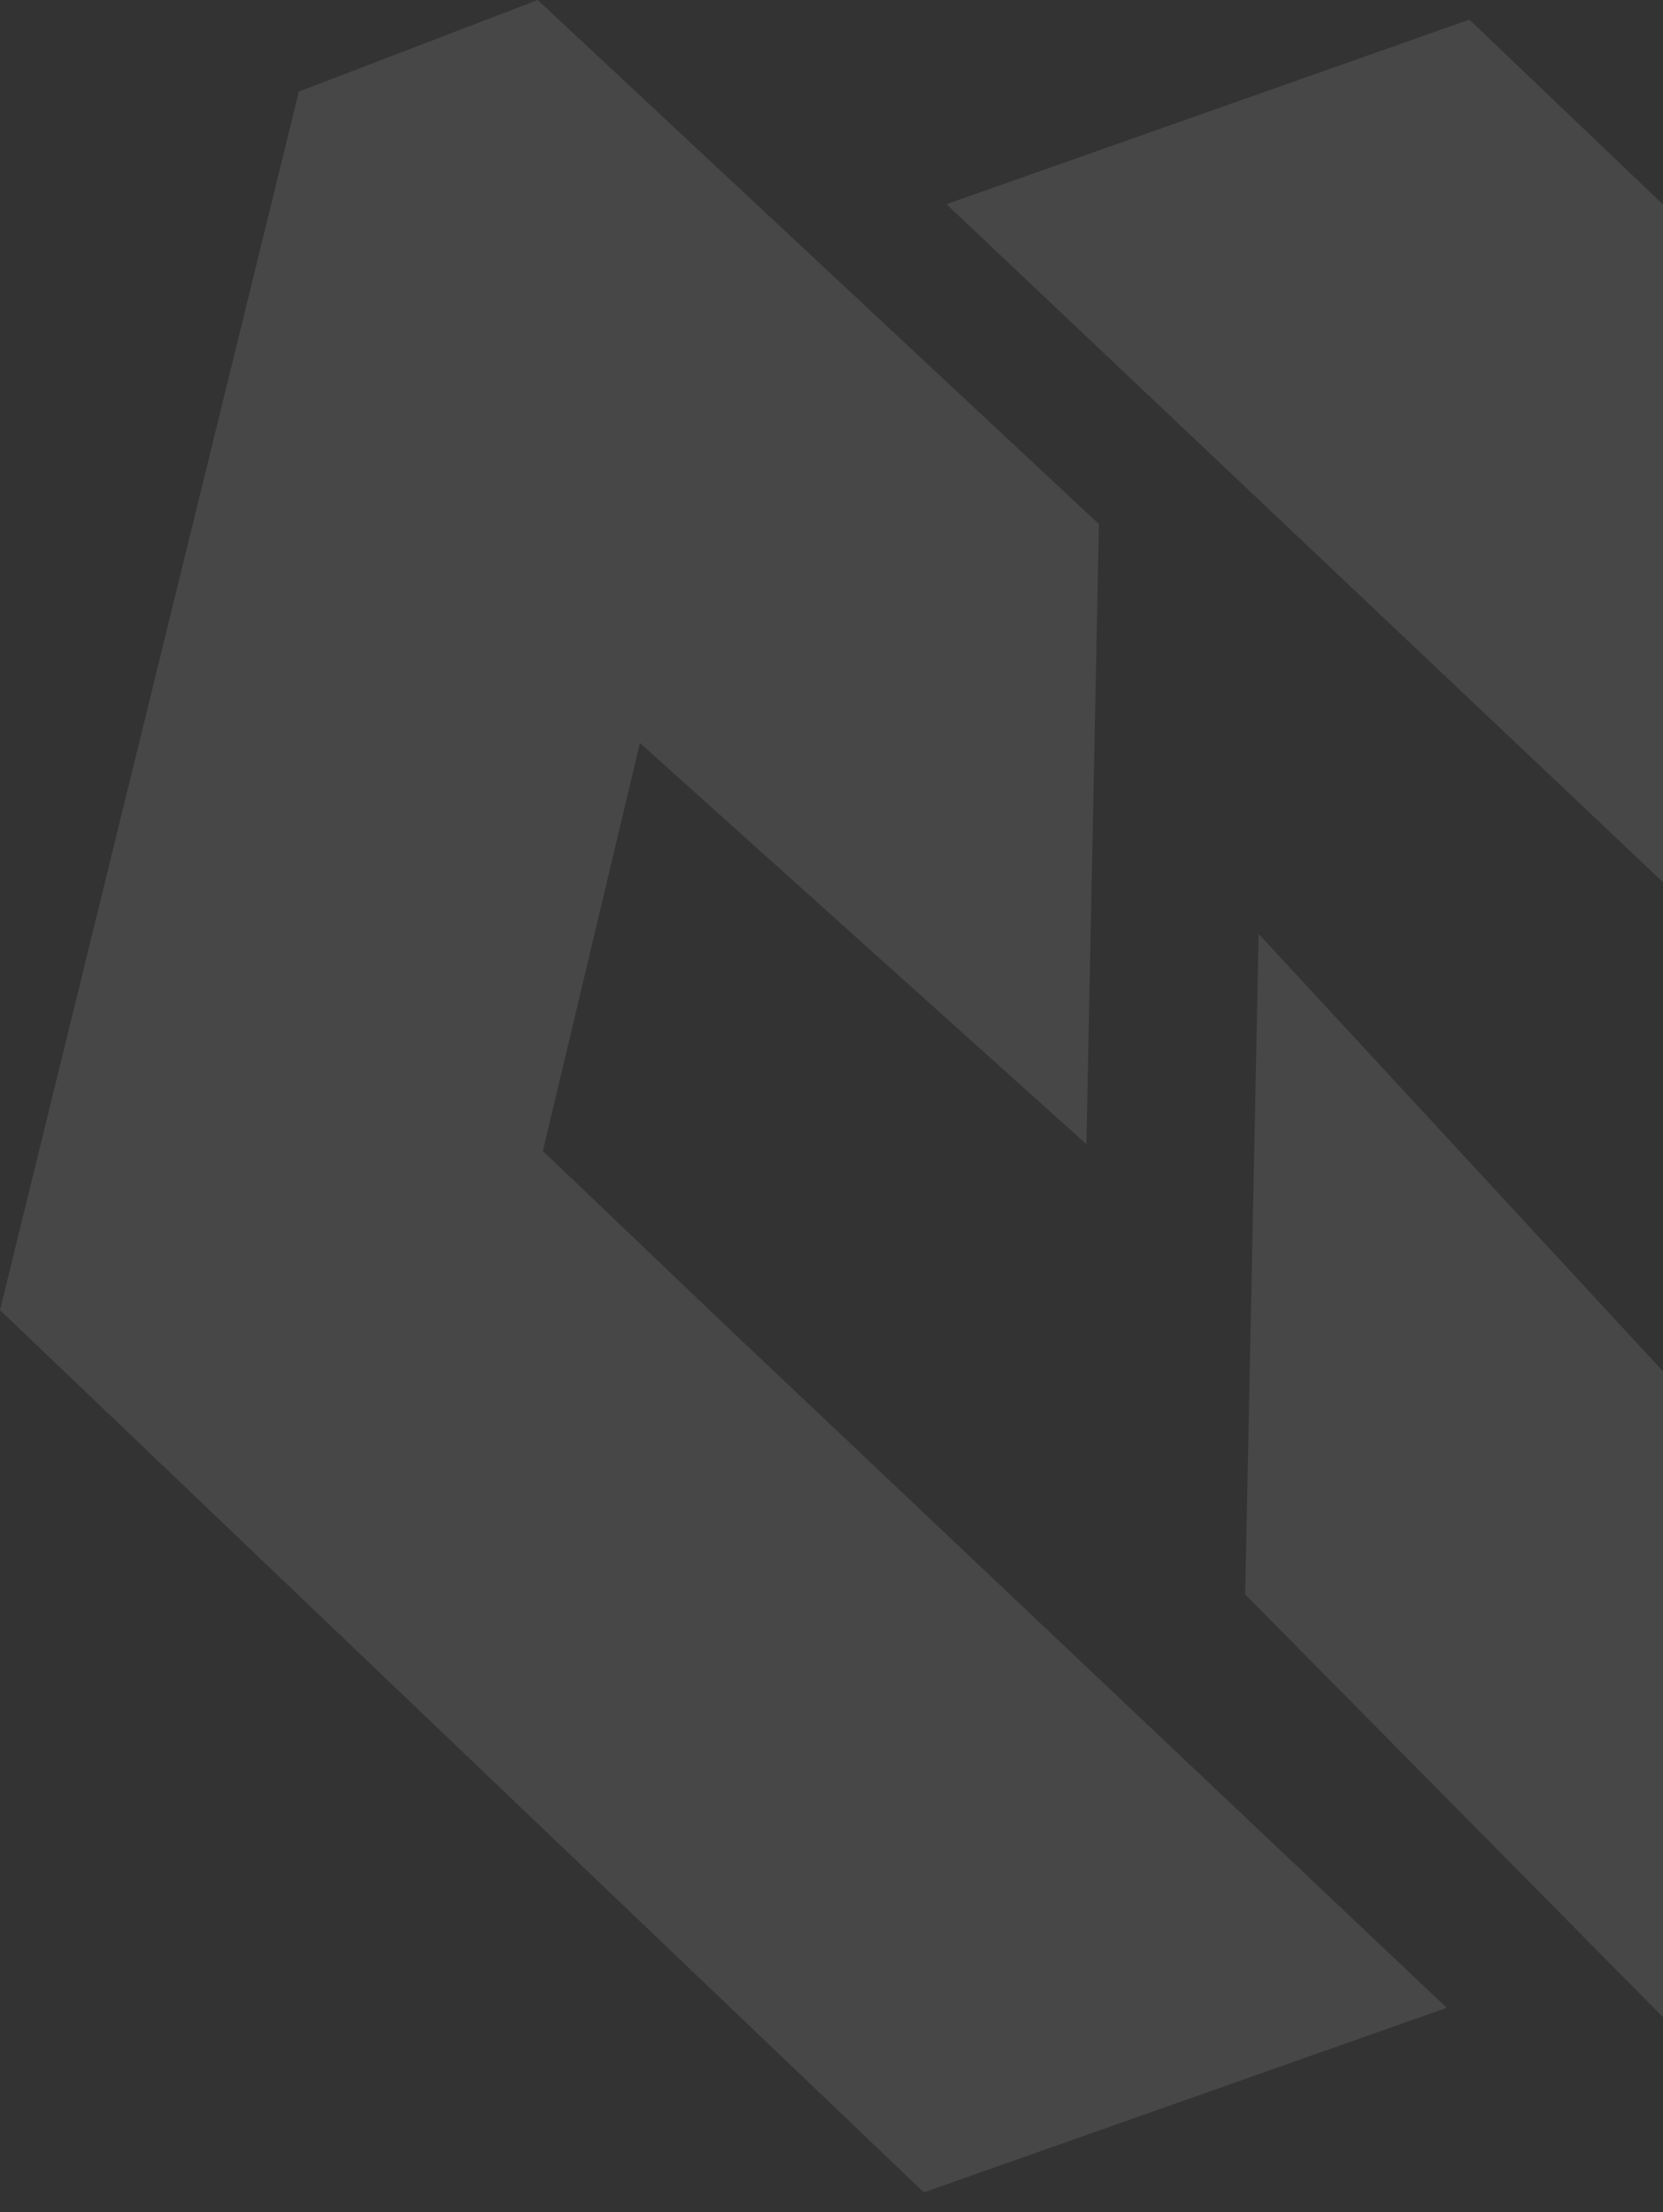
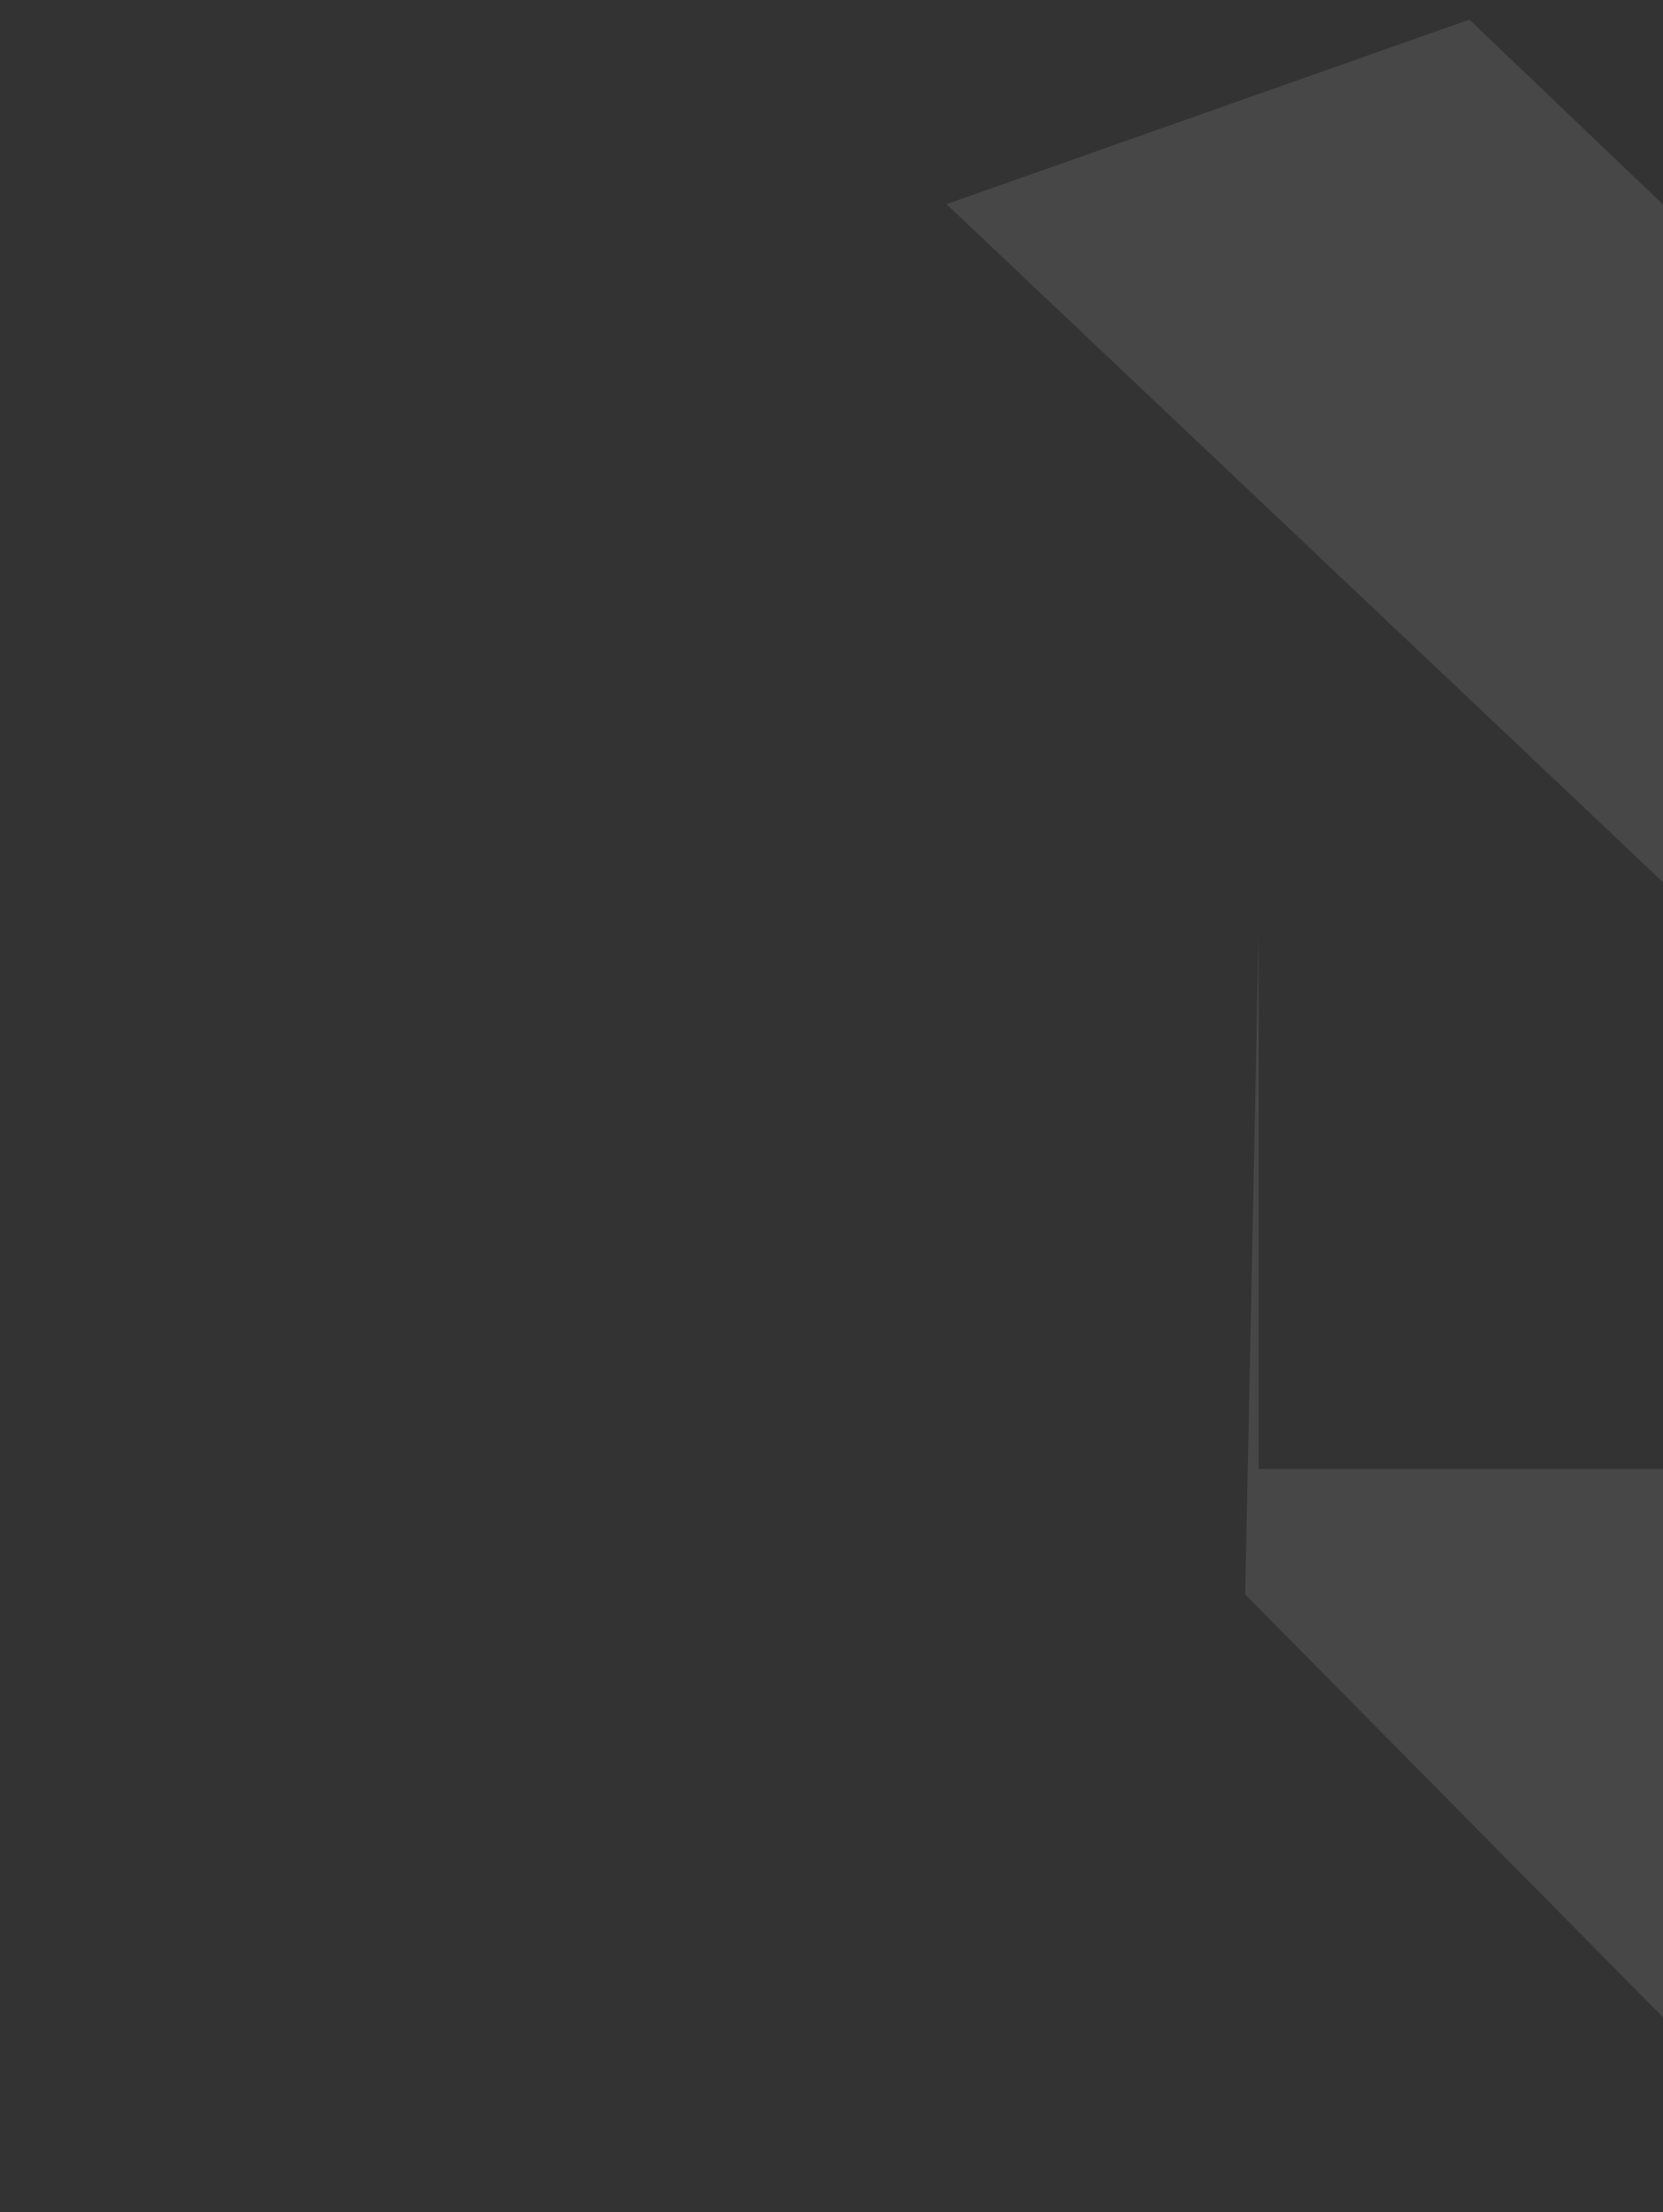
<svg xmlns="http://www.w3.org/2000/svg" width="200" height="266" viewBox="0 0 200 266" fill="none">
  <rect x="0" y="0" width="200" height="266" fill="#333333" stroke="none" />
-   <path d="M130.653 137.578C131.157 112.724 131.66 87.871 132.163 63.027C109.661 42.015 87.169 21.012 64.668 0L35.938 11.019L0 157.545L111.107 263.641L173.991 241.446L85.999 158.186L65.29 138.412L76.962 89.347C94.853 105.427 112.753 121.498 130.644 137.578H130.653Z" fill="white" fill-opacity="0.1" />
-   <path d="M151.37 112.297C150.83 138.773 150.29 165.258 149.751 191.734C174.218 216.486 198.686 241.248 223.154 266L251.884 254.981L287.822 108.456L176.716 2.359L113.831 24.554L201.824 107.814L222.532 127.588L210.861 176.653C191.03 155.201 171.2 133.749 151.361 112.297H151.37Z" fill="white" fill-opacity="0.1" />
+   <path d="M151.37 112.297C150.83 138.773 150.29 165.258 149.751 191.734C174.218 216.486 198.686 241.248 223.154 266L251.884 254.981L287.822 108.456L176.716 2.359L113.831 24.554L201.824 107.814L222.532 127.588L210.861 176.653H151.37Z" fill="white" fill-opacity="0.1" />
</svg>